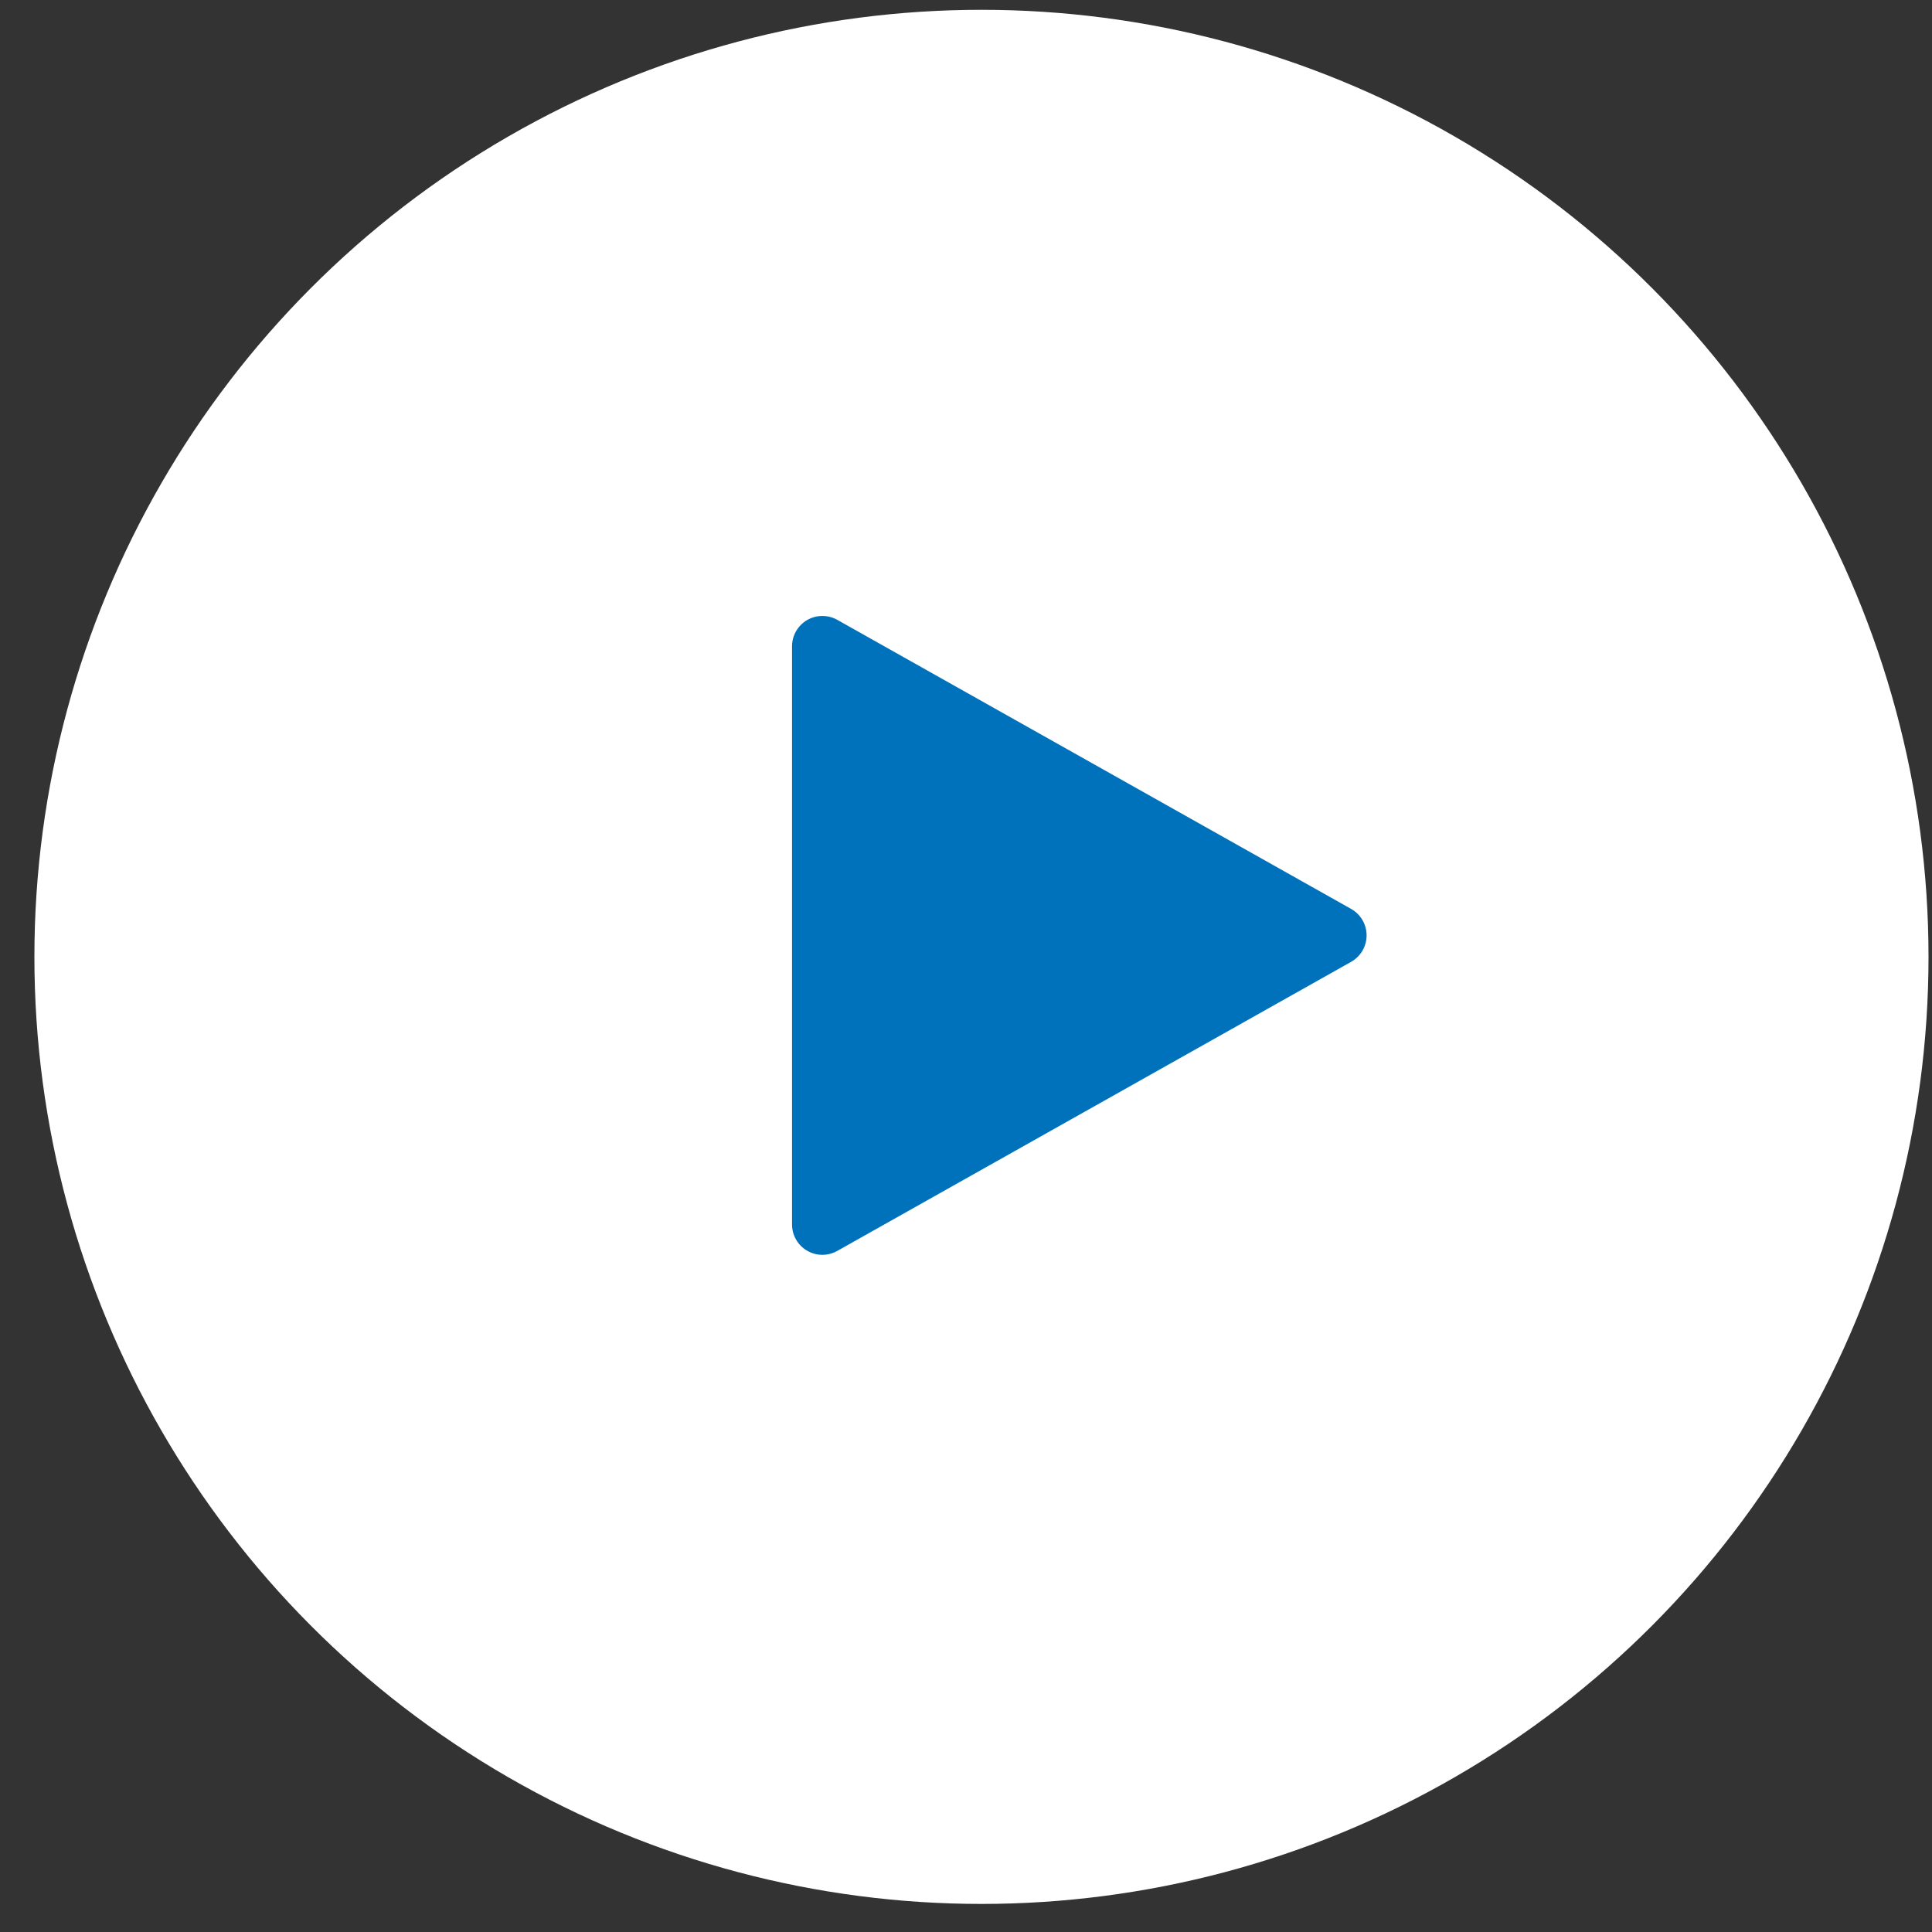
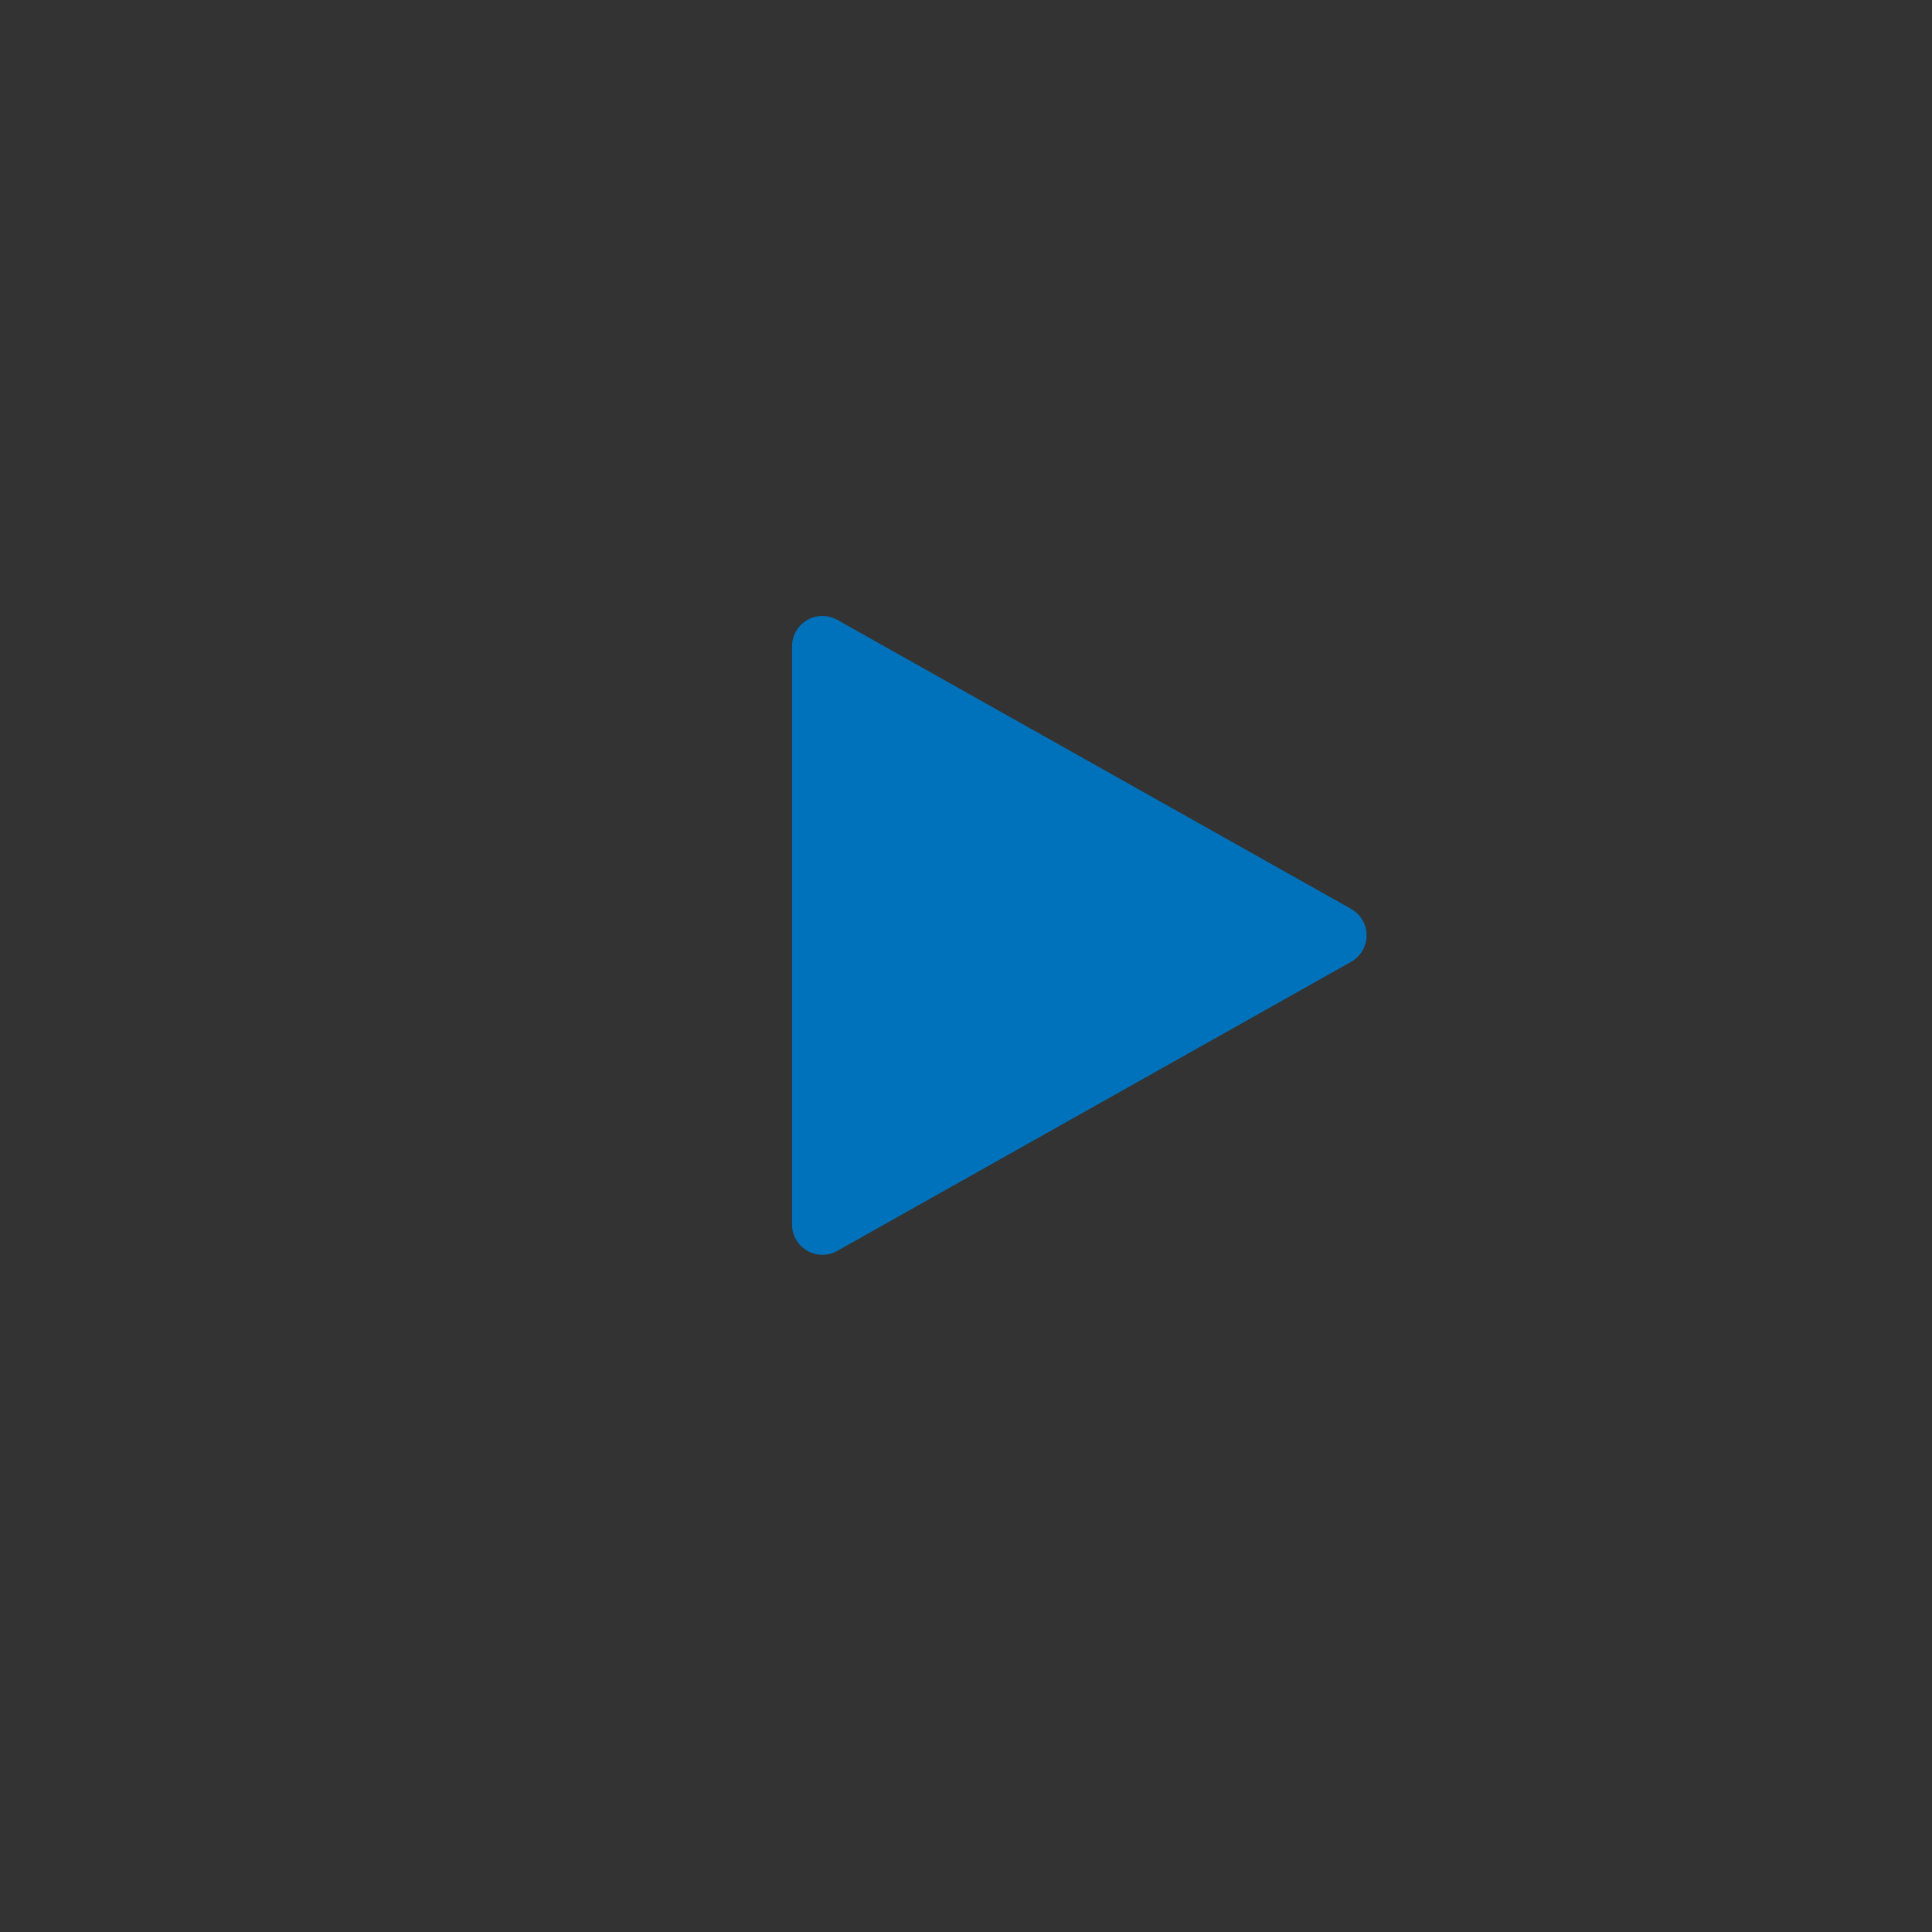
<svg xmlns="http://www.w3.org/2000/svg" width="51" height="51" viewBox="0 0 51 51" fill="none">
  <rect x="0" y="0" width="51" height="51" fill="#333333" stroke="none" />
-   <circle cx="25.908" cy="25.259" r="25" transform="rotate(180 25.908 25.259)" fill="white" />
  <path d="M22.1 16.361L35.668 23.994C35.791 24.064 35.894 24.165 35.966 24.288C36.037 24.41 36.075 24.55 36.075 24.692C36.075 24.833 36.037 24.973 35.966 25.095C35.894 25.218 35.791 25.319 35.668 25.389L22.1 33.022C21.978 33.09 21.84 33.125 21.701 33.124C21.561 33.123 21.424 33.085 21.304 33.014C21.183 32.944 21.083 32.843 21.014 32.722C20.944 32.6 20.908 32.463 20.908 32.324V17.059C20.908 16.92 20.945 16.783 21.014 16.662C21.084 16.541 21.183 16.44 21.304 16.369C21.424 16.299 21.561 16.261 21.701 16.26C21.841 16.259 21.978 16.293 22.1 16.361Z" fill="#0072BC" />
</svg>